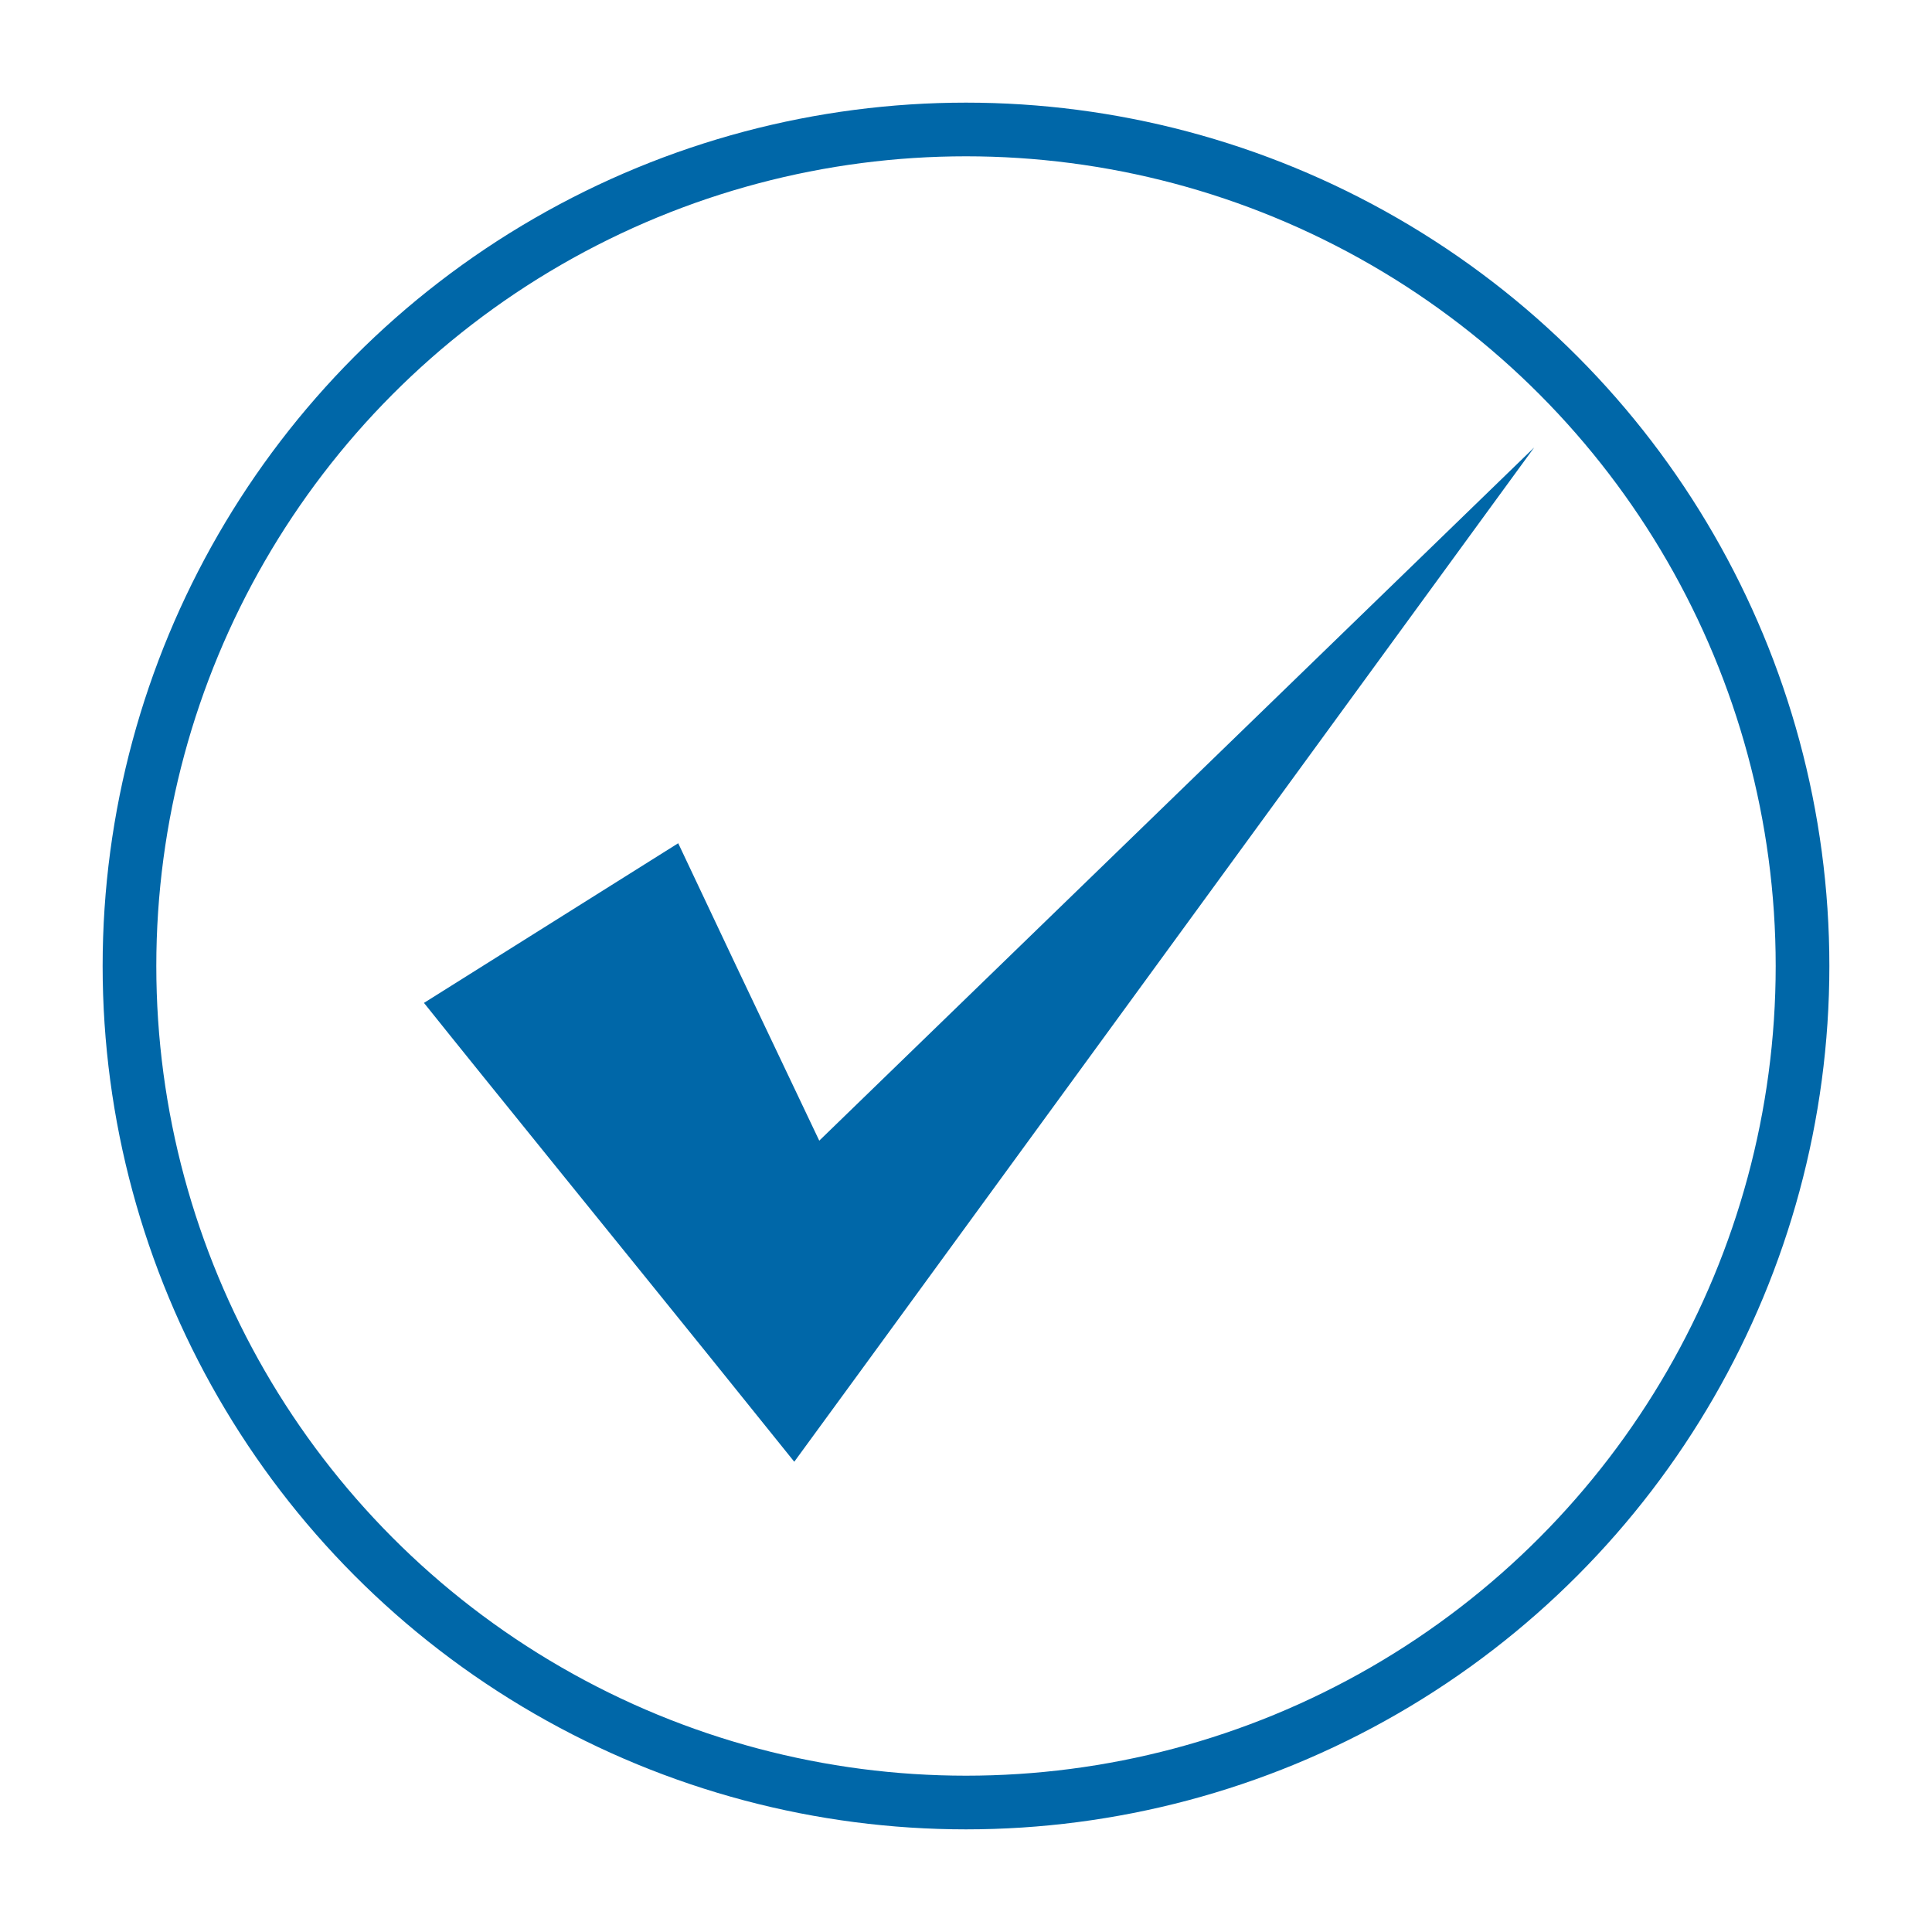
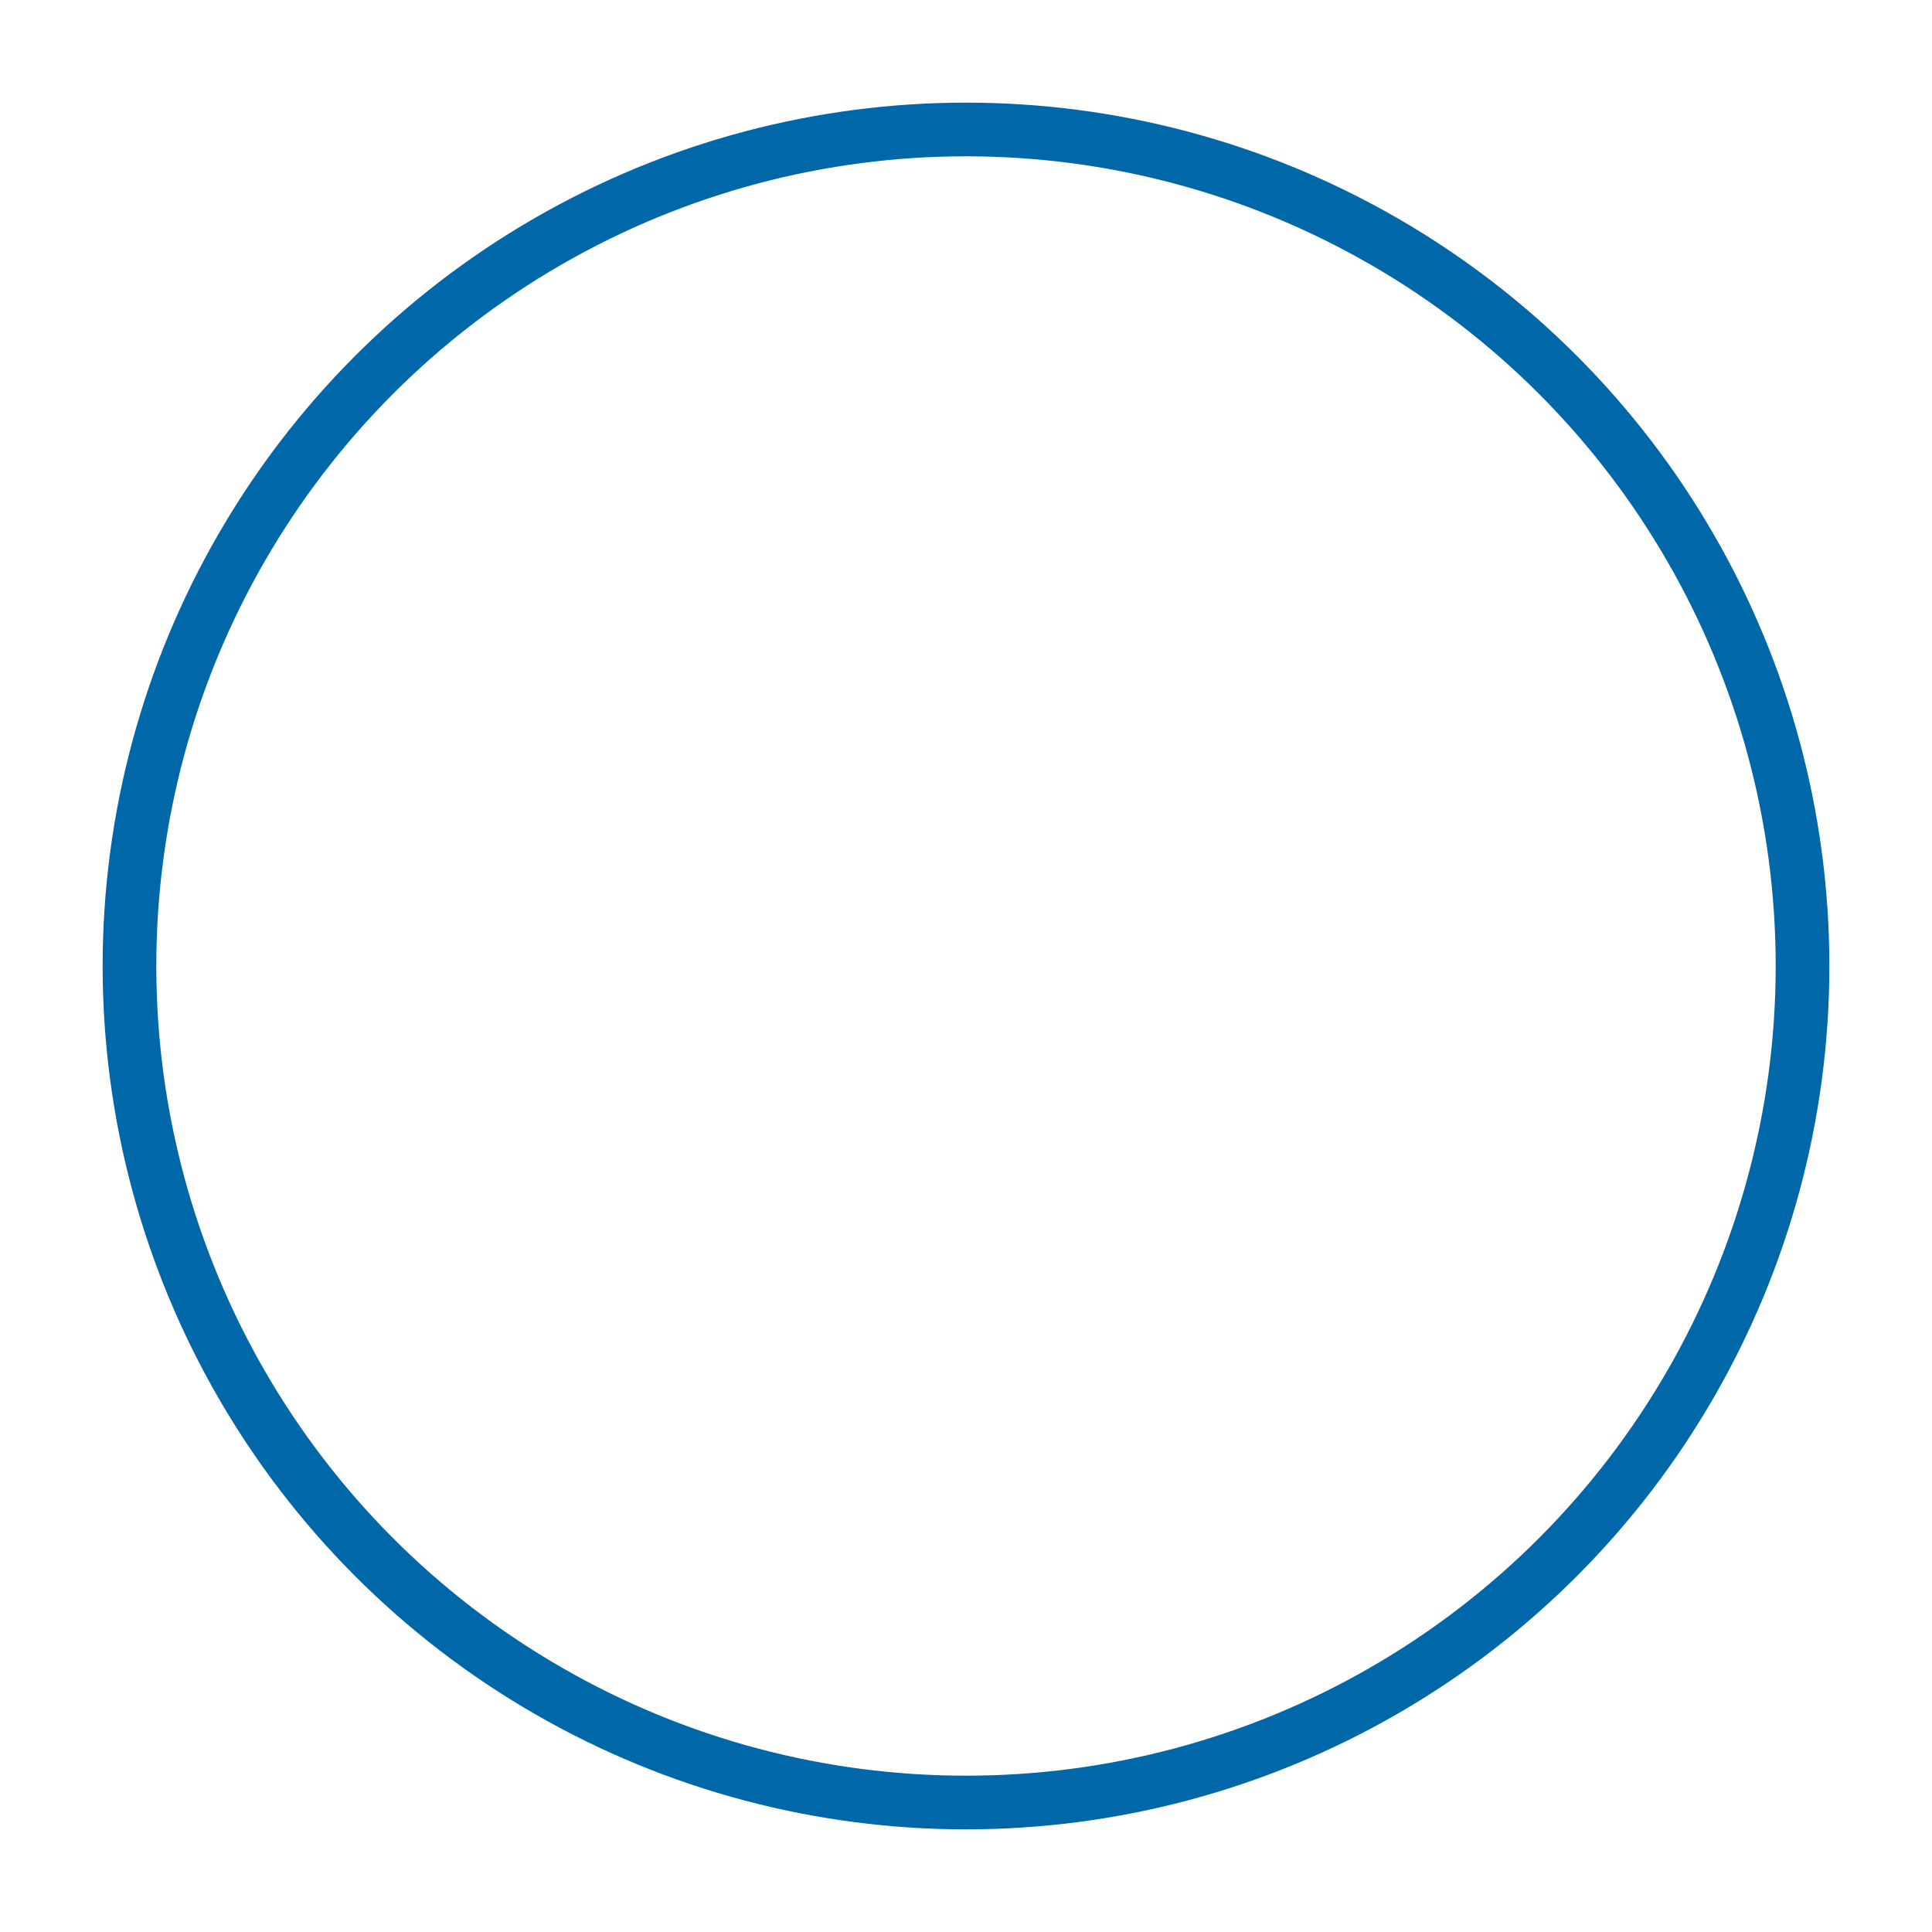
<svg xmlns="http://www.w3.org/2000/svg" version="1.1" x="0px" y="0px" viewBox="0 0 288 288" style="enable-background:new 0 0 288 288;" xml:space="preserve">
  <style type="text/css">
	.st0{fill:#FFFFFF;stroke:#0067A8;stroke-width:8;stroke-miterlimit:10;}
	
		.st1{clip-path:url(#SVGID_00000165927419769561359250000009674861235585783983_);fill:none;stroke:#0067A8;stroke-width:20;stroke-miterlimit:10;}
	.st2{fill:none;stroke:#0067A8;stroke-width:9;stroke-miterlimit:10;}
	.st3{clip-path:url(#SVGID_00000087378068309194193190000002462026371606711219_);}
	.st4{fill:#0067A8;}
	.st5{clip-path:url(#SVGID_00000034799573149089811770000011187490820770235810_);}
	.st6{fill:none;stroke:#0067A8;stroke-width:2;stroke-miterlimit:10;}
	.st7{fill:none;stroke:#0067A8;stroke-width:8;stroke-miterlimit:10;}
</style>
  <g id="Layer_1">
    <g>
-       <path class="st4" d="M109.7,143.9l20.3,42.7c0,0-23.1-1.8-23.1-1.8L228.7,66.7l-100,137.1l-10.3,14.1l-12.8-15.9    c-8.7-10.8-34.1-42.1-42.4-52.5c0,0,37.9-23.8,37.9-23.8L109.7,143.9L109.7,143.9z" />
-     </g>
+       </g>
  </g>
  <g id="Layer_2">
    <circle class="st7" cx="144" cy="144" r="124.7" />
  </g>
</svg>